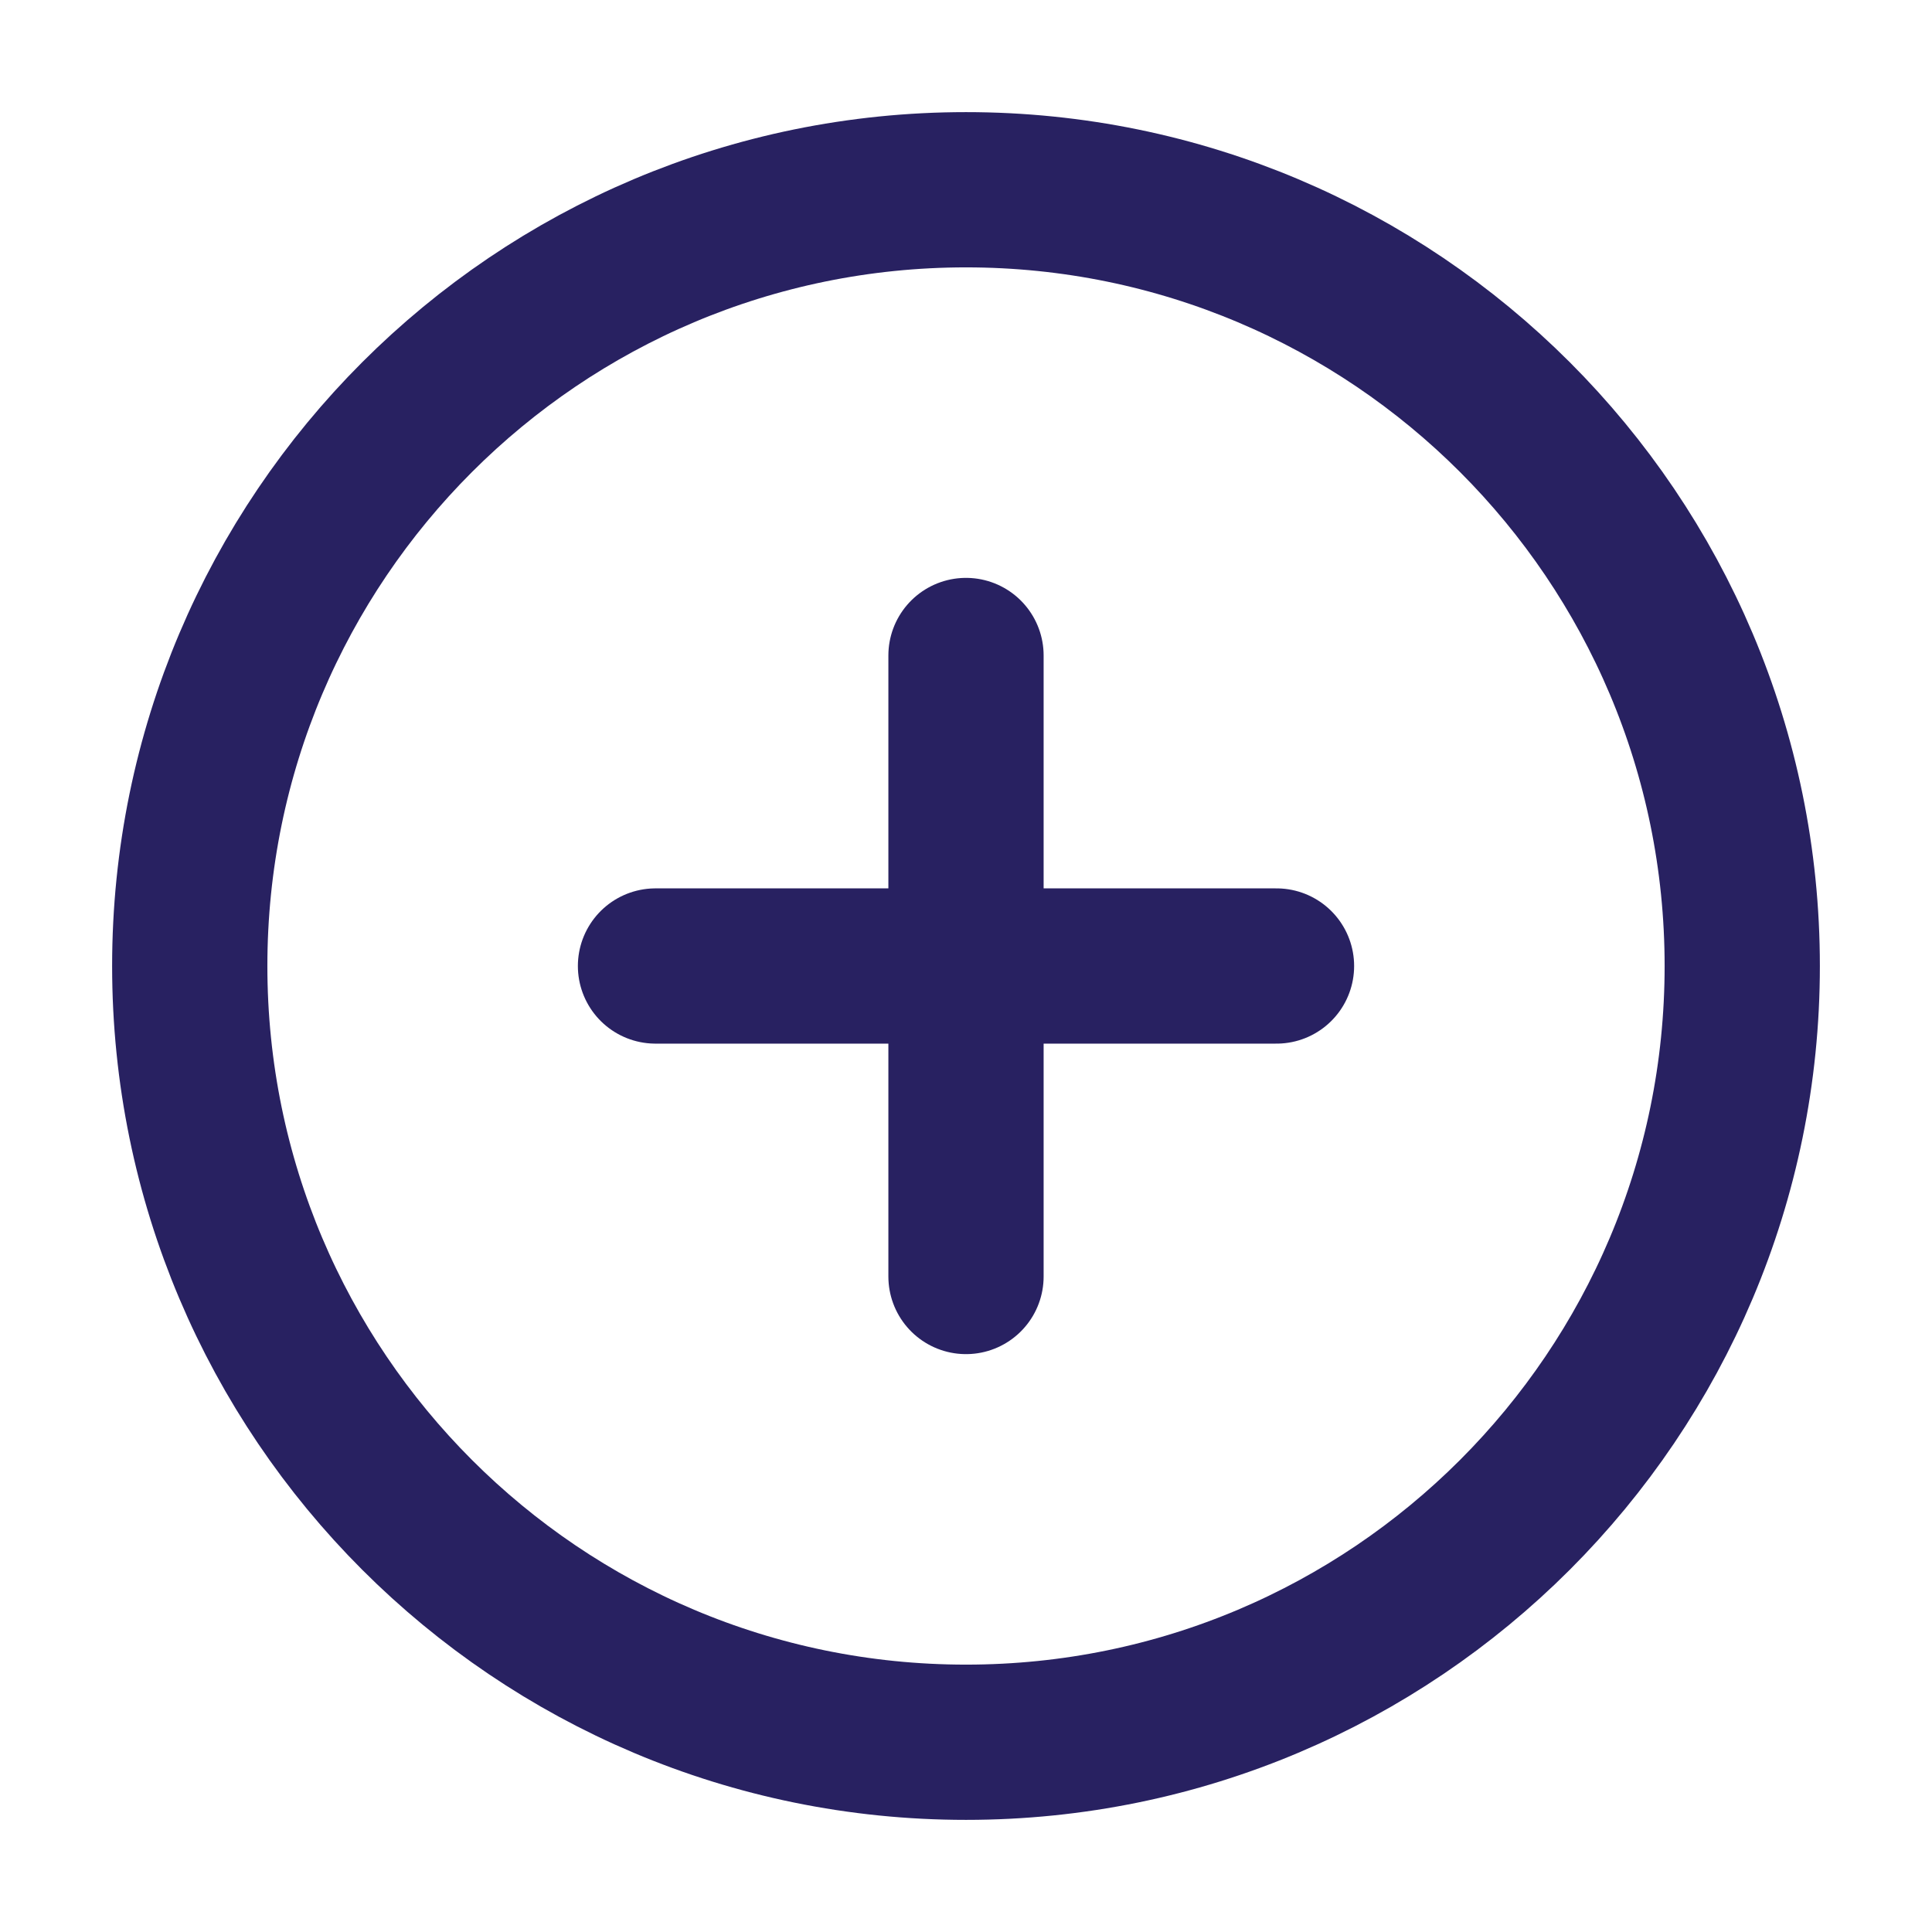
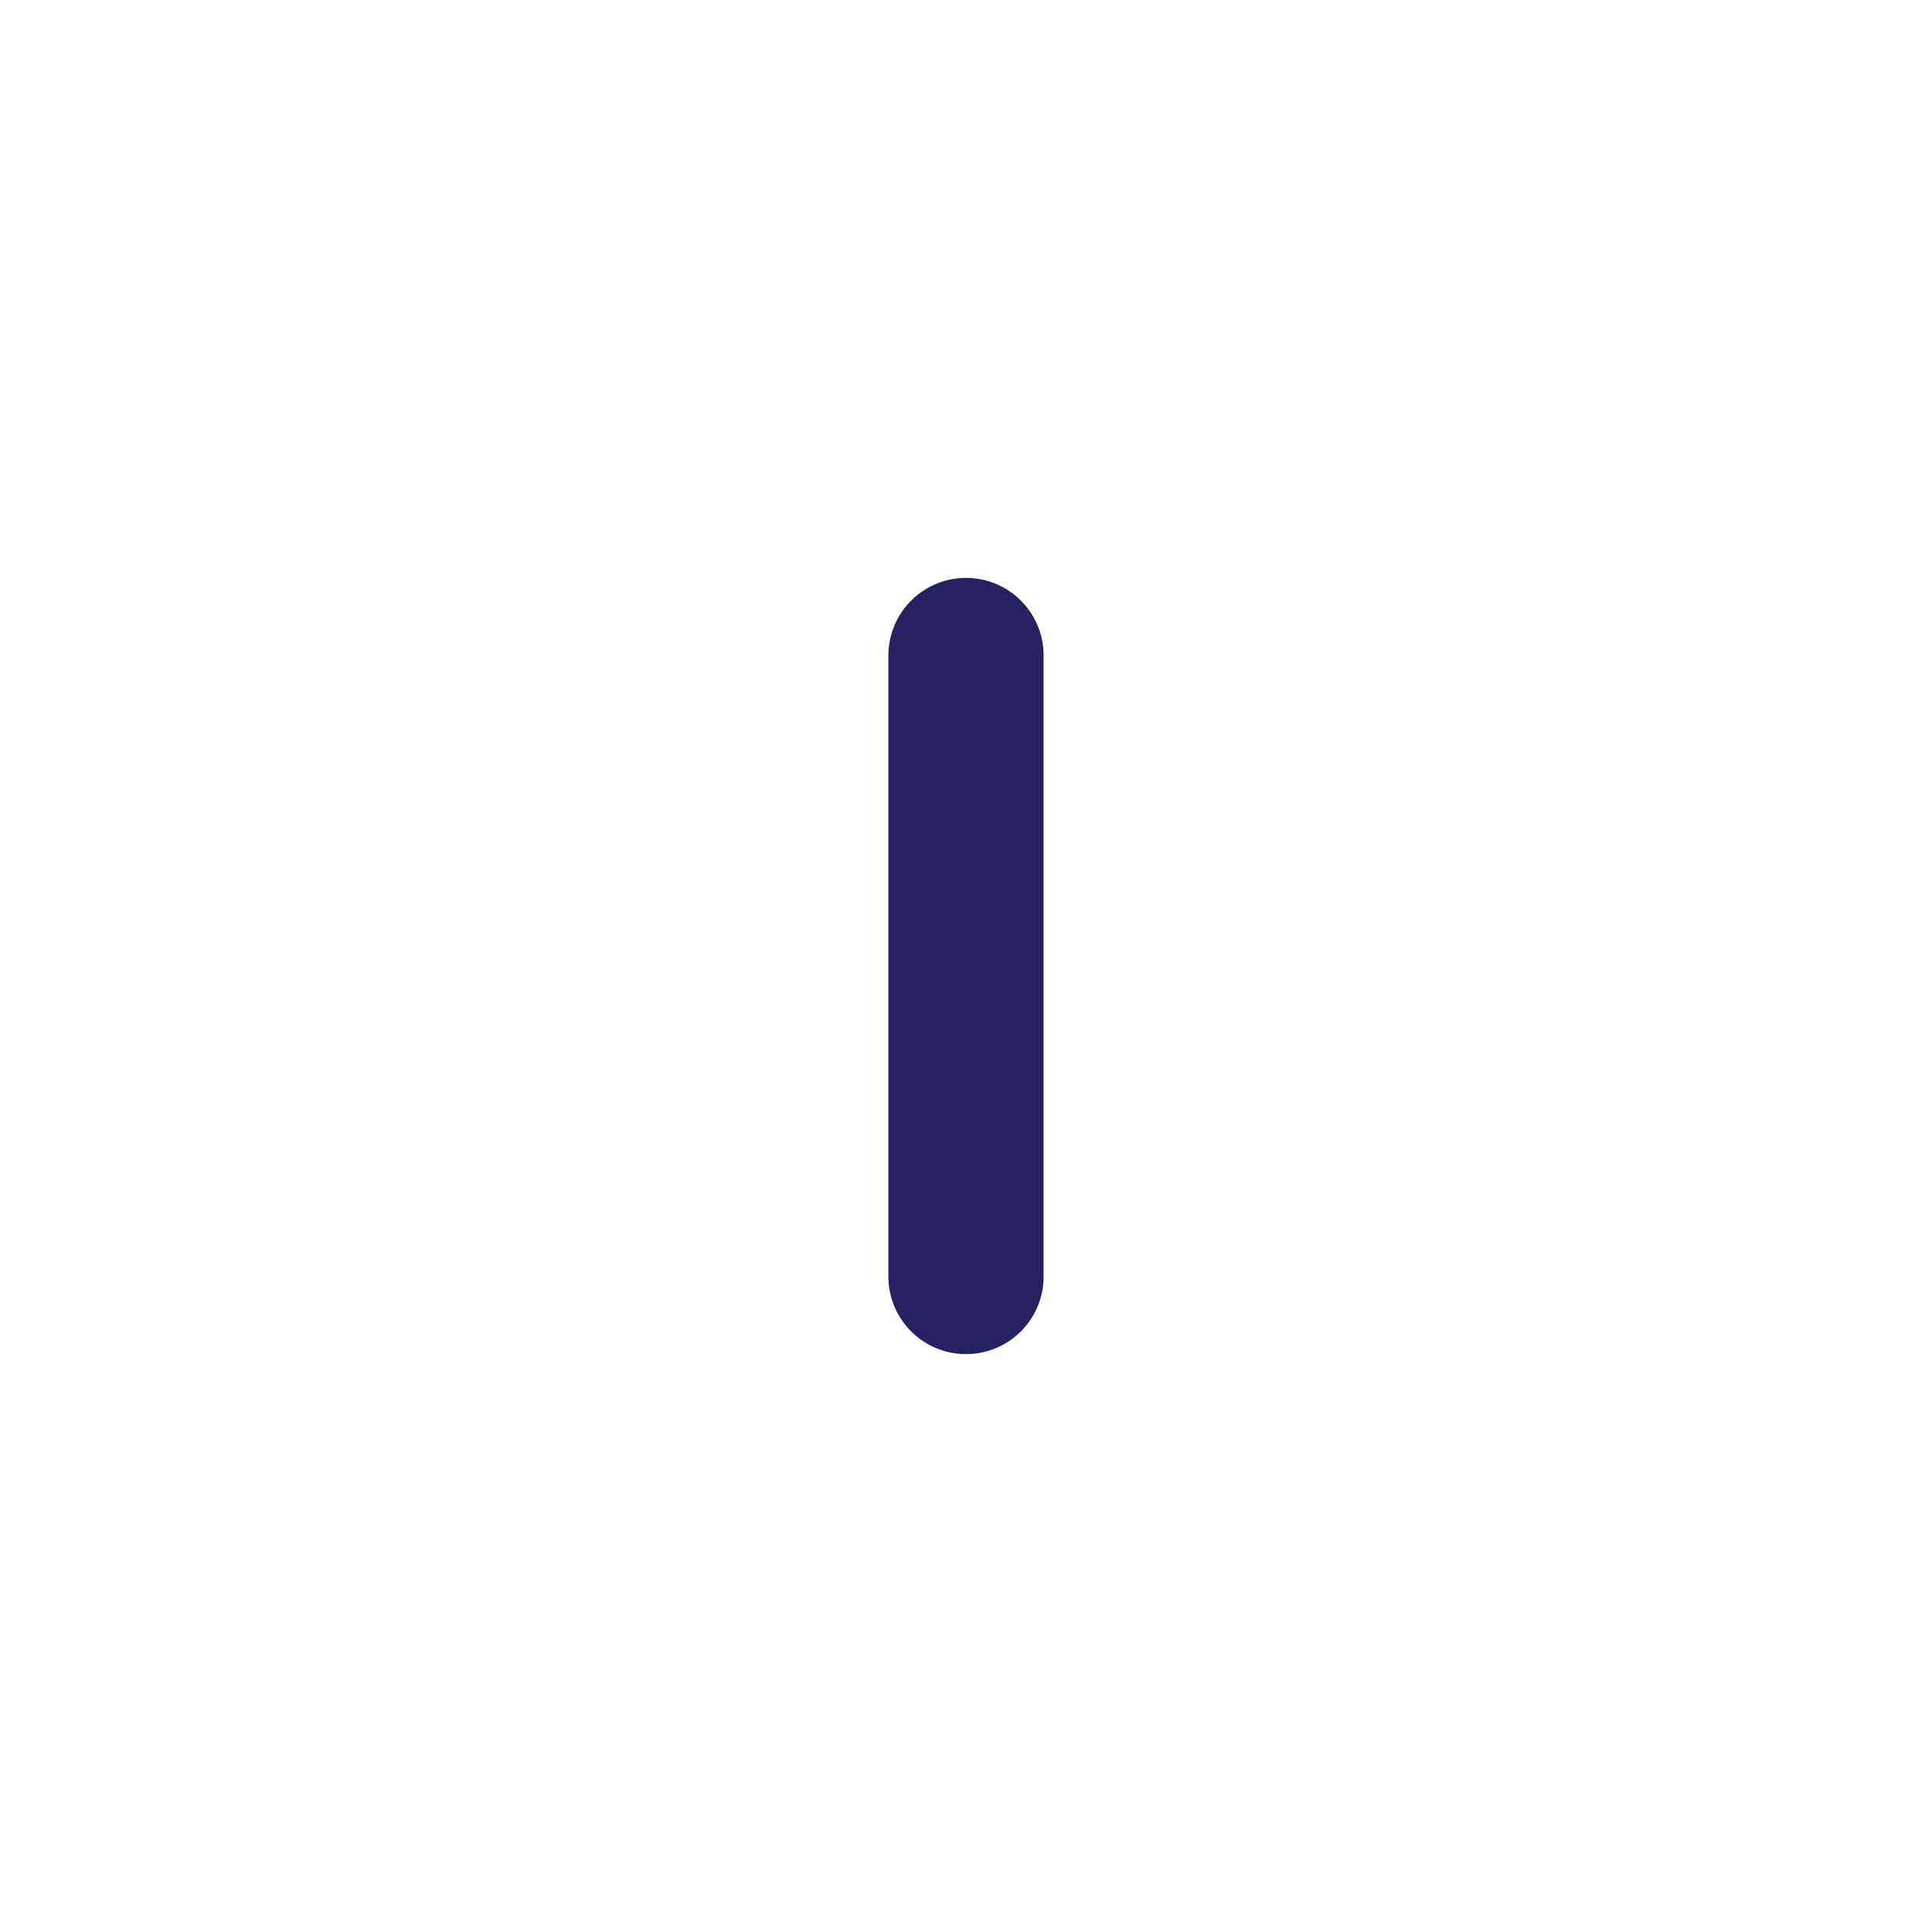
<svg xmlns="http://www.w3.org/2000/svg" width="28" height="28" viewBox="0 0 28 28" fill="none">
-   <path d="M14 25.25C20.213 25.25 25.25 20.213 25.25 14C25.25 7.787 20.213 2.75 14 2.75C7.787 2.75 2.75 7.787 2.75 14C2.75 20.213 7.787 25.25 14 25.25Z" stroke="#282161" stroke-width="2.25" stroke-linecap="round" stroke-linejoin="round" />
  <path d="M14 9.5V18.5" stroke="#282161" stroke-width="2.25" stroke-linecap="round" stroke-linejoin="round" />
-   <path d="M9.5 14H18.5" stroke="#282161" stroke-width="2.25" stroke-linecap="round" stroke-linejoin="round" />
</svg>